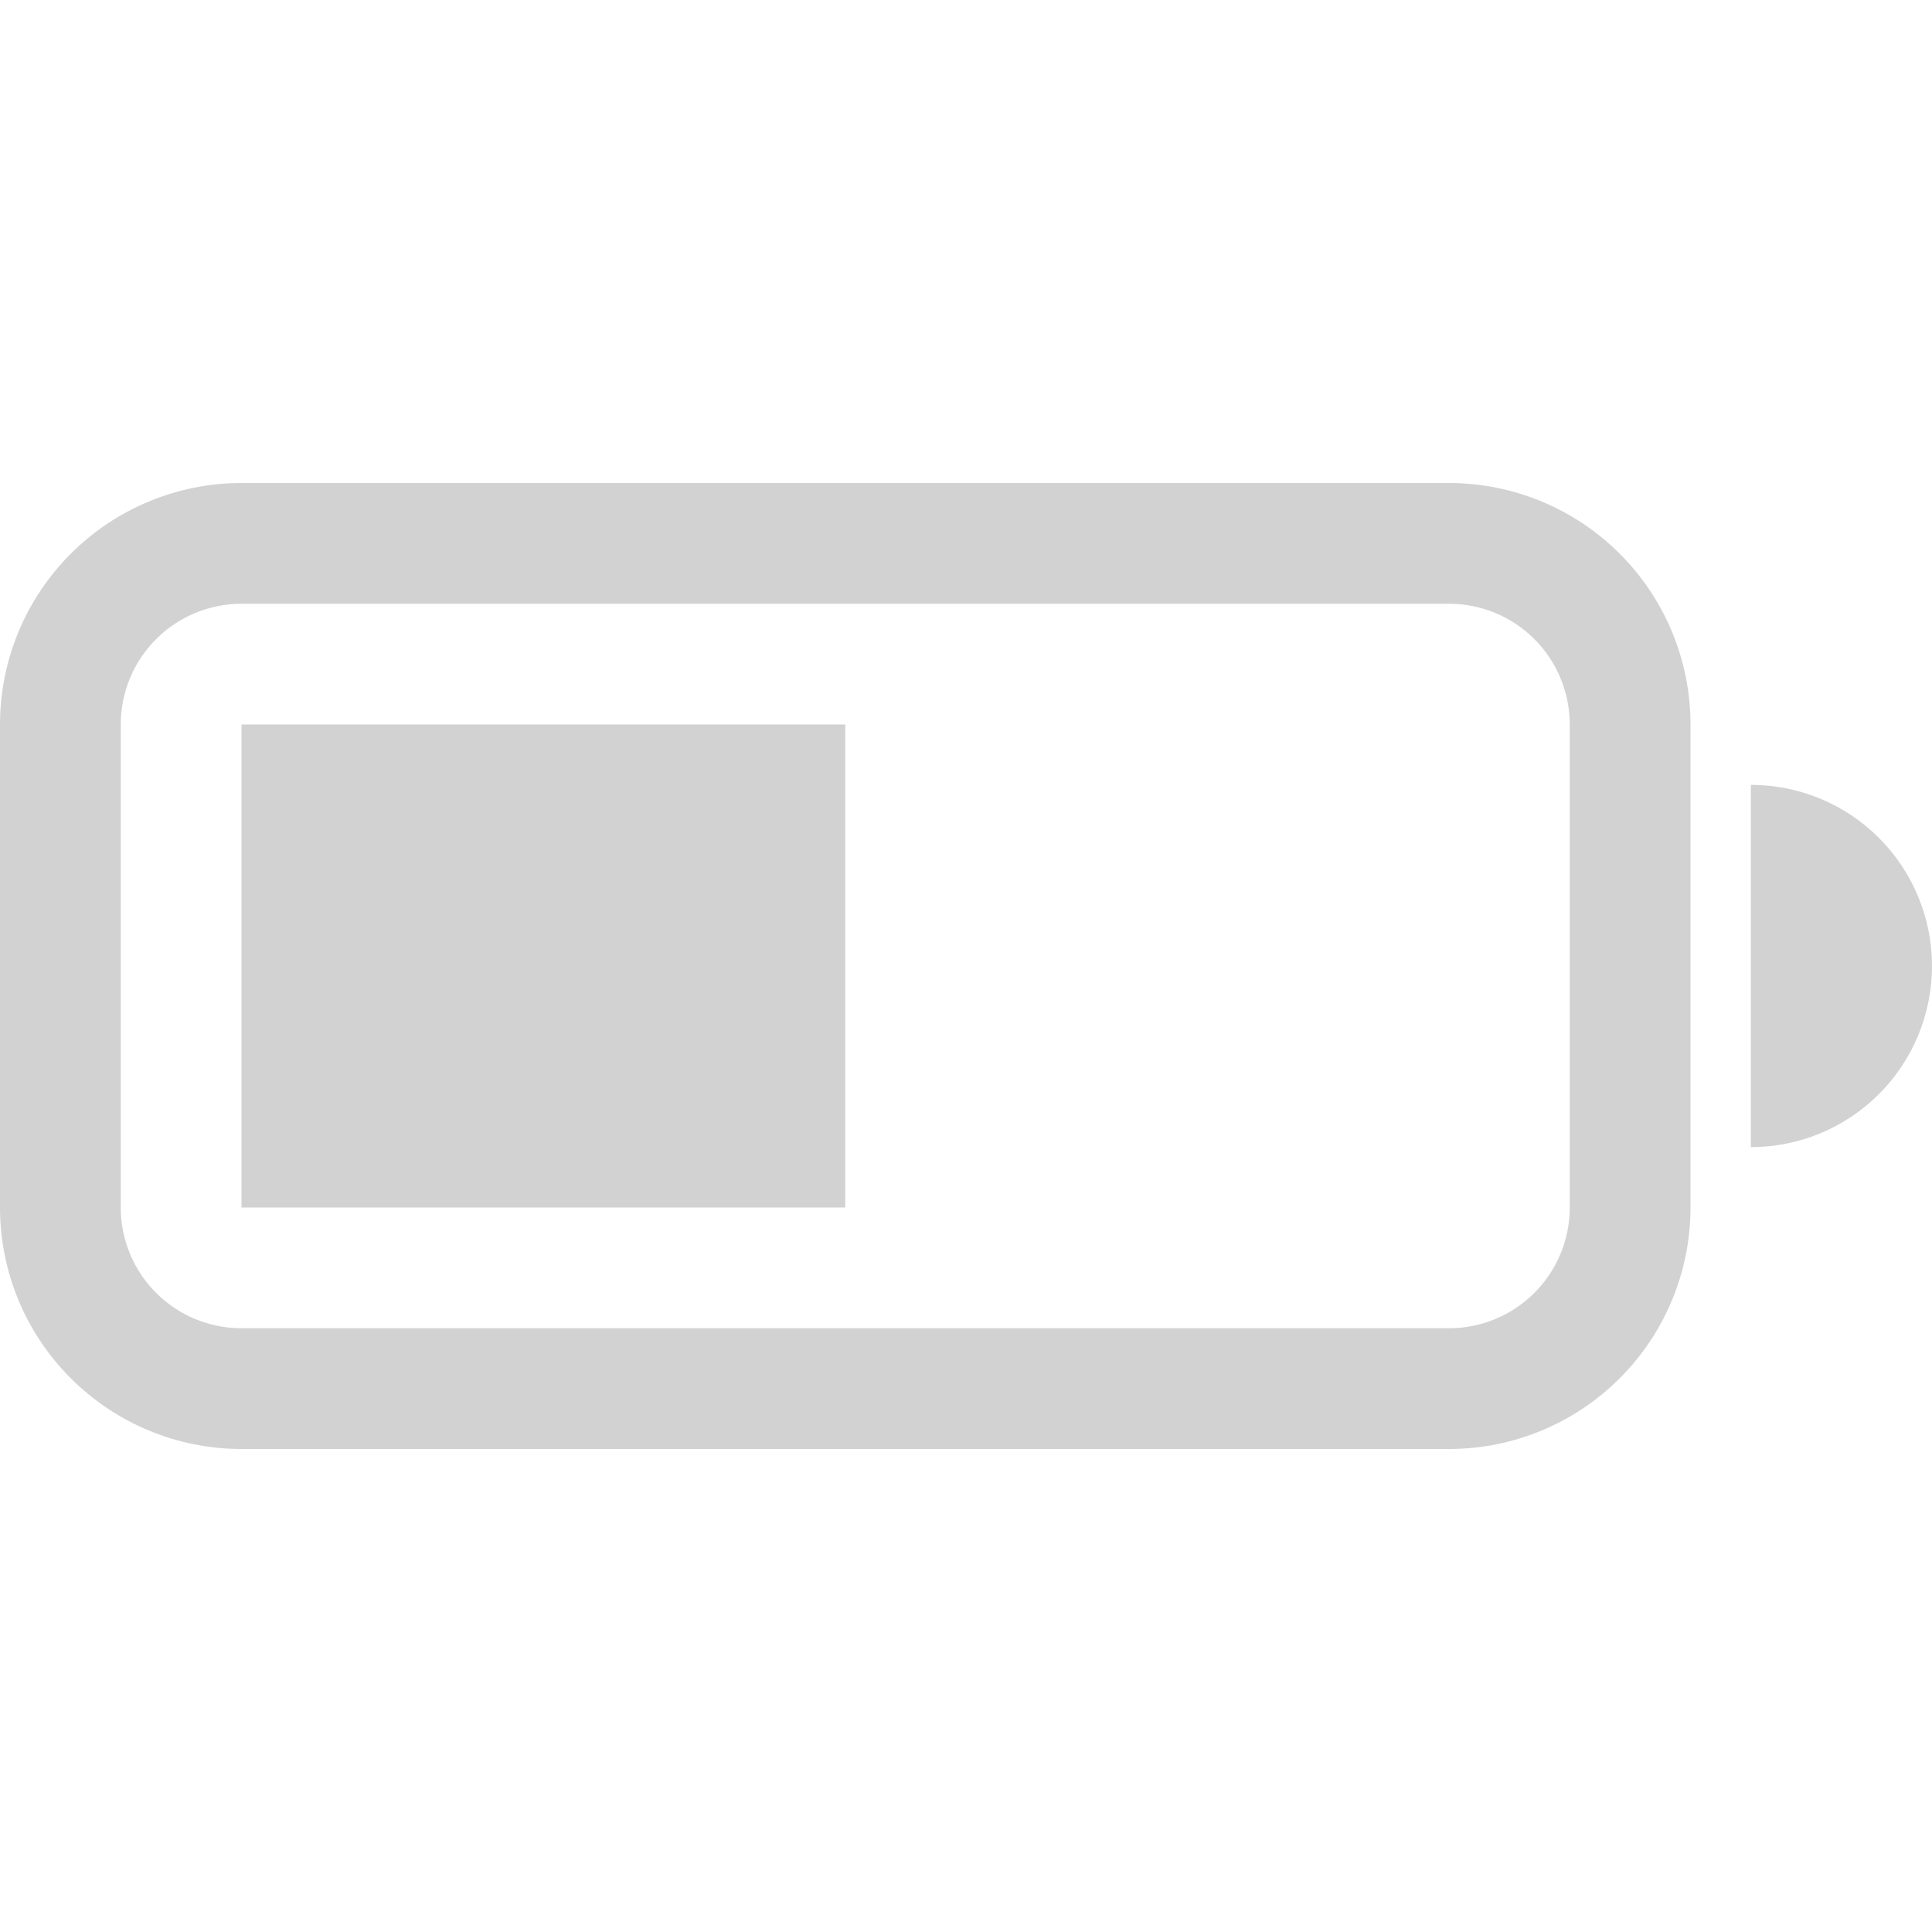
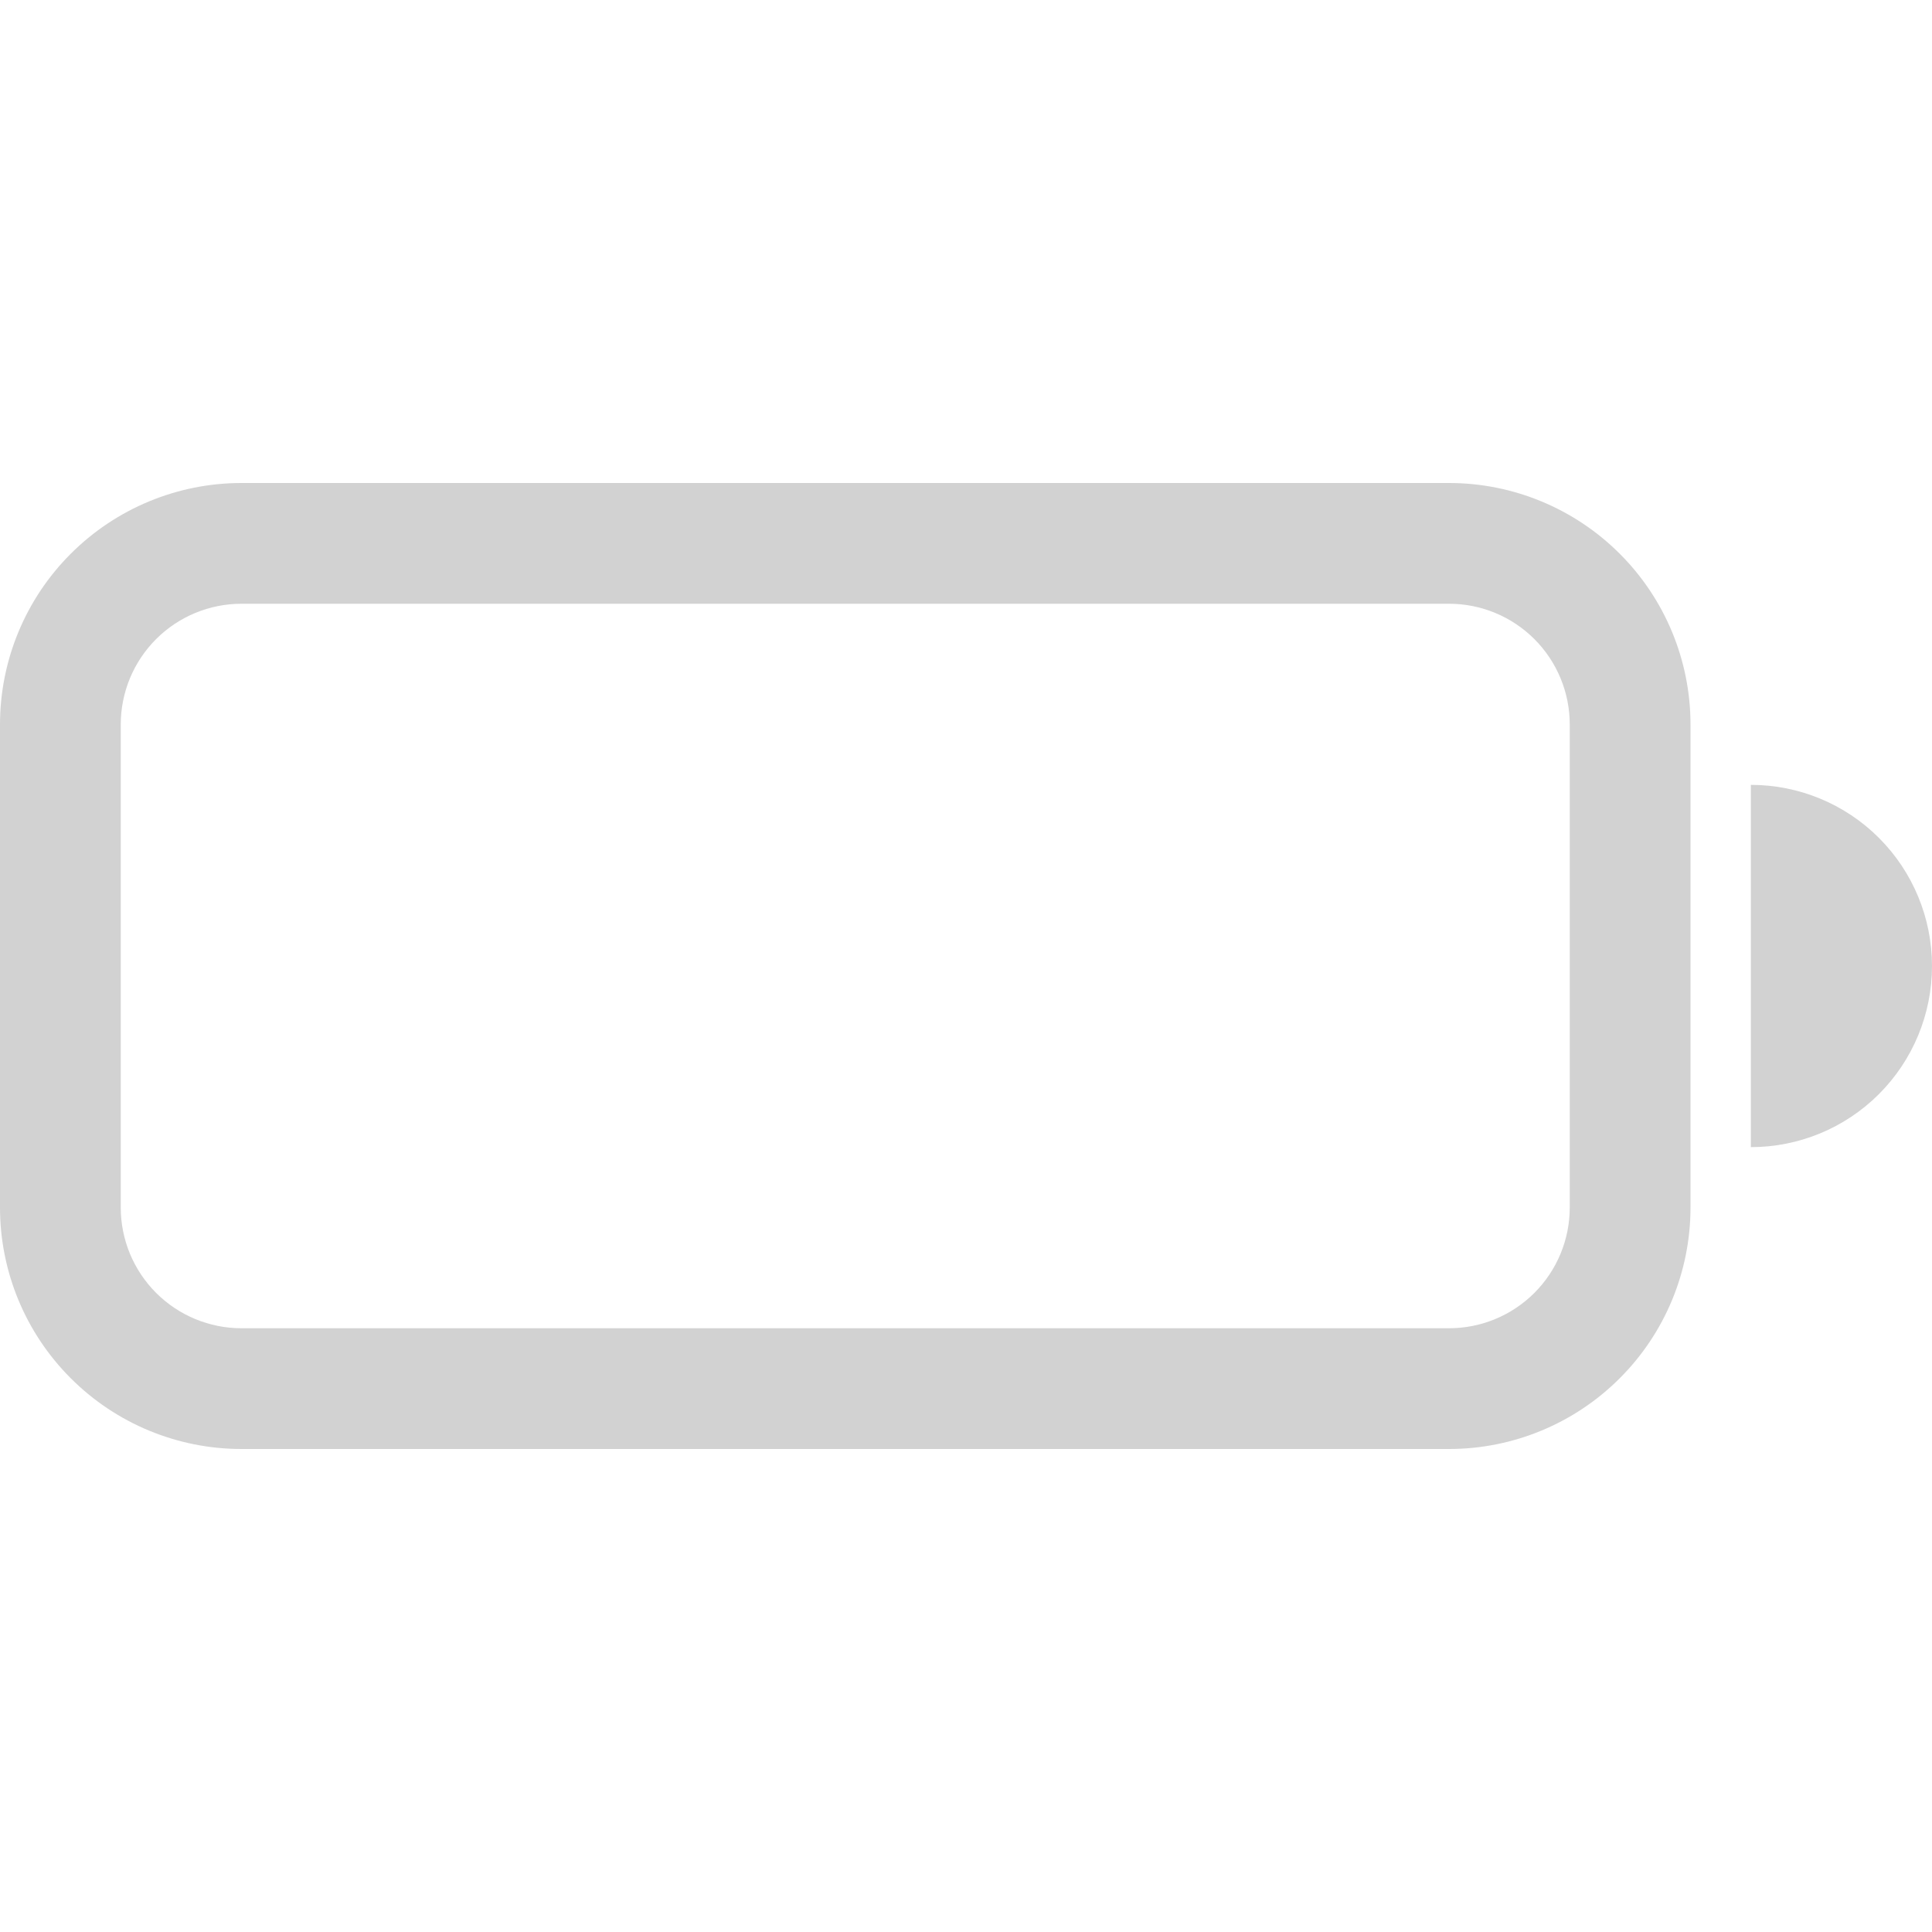
<svg xmlns="http://www.w3.org/2000/svg" width="50" height="50" viewBox="0 0 50 50" fill="none">
-   <path d="M6.25 18.75H21.875V31.25H6.25V18.75Z" fill="#D2D2D2" />
  <path d="M6.25 12.5C4.592 12.5 3.003 13.159 1.831 14.331C0.658 15.503 0 17.092 0 18.75V31.25C0 32.908 0.658 34.497 1.831 35.669C3.003 36.842 4.592 37.5 6.25 37.5H37.5C39.158 37.5 40.747 36.842 41.919 35.669C43.092 34.497 43.75 32.908 43.75 31.25V18.75C43.75 17.092 43.092 15.503 41.919 14.331C40.747 13.159 39.158 12.5 37.5 12.5H6.25ZM37.5 15.625C38.329 15.625 39.124 15.954 39.71 16.54C40.296 17.126 40.625 17.921 40.625 18.75V31.25C40.625 32.079 40.296 32.874 39.71 33.46C39.124 34.046 38.329 34.375 37.5 34.375H6.25C5.421 34.375 4.626 34.046 4.04 33.46C3.454 32.874 3.125 32.079 3.125 31.25V18.75C3.125 17.921 3.454 17.126 4.04 16.54C4.626 15.954 5.421 15.625 6.25 15.625H37.5ZM50 25C50 26.243 49.506 27.436 48.627 28.315C47.748 29.194 46.556 29.688 45.312 29.688V20.312C46.556 20.312 47.748 20.806 48.627 21.685C49.506 22.564 50 23.757 50 25Z" fill="#D2D2D2" />
</svg>